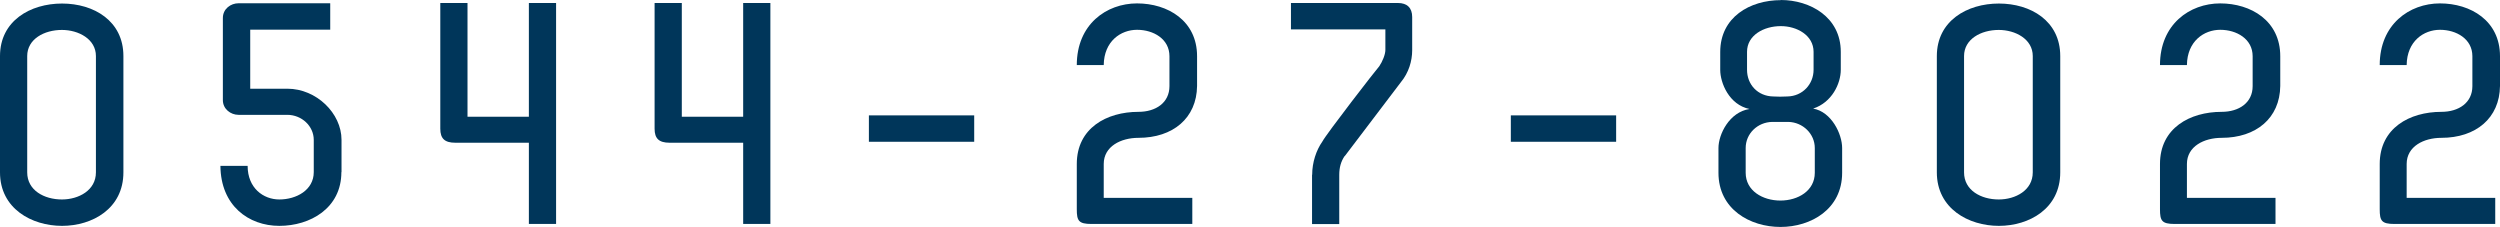
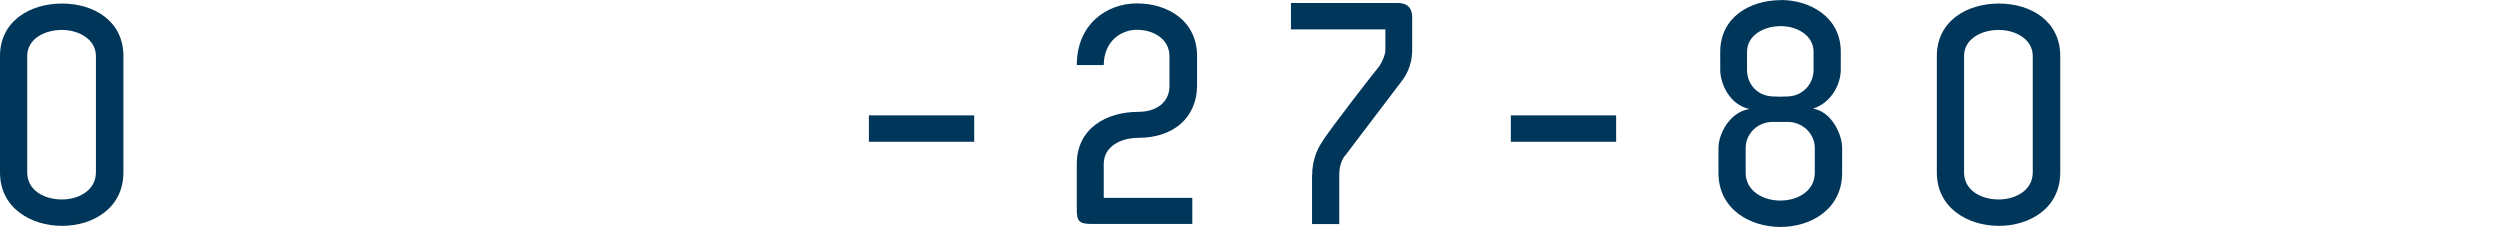
<svg xmlns="http://www.w3.org/2000/svg" id="_レイヤー_2" viewBox="0 0 183.74 16.67">
  <defs>
    <style>.cls-1{fill:#00365a;}</style>
  </defs>
  <g id="_不当解雇LP">
    <path class="cls-1" d="M0,4.12C0,1.53,2.23.26,4.56.26s4.51,1.27,4.51,3.86v8.55c0,2.66-2.28,3.93-4.51,3.93S0,15.33,0,12.67V4.12ZM2,12.67c0,1.32,1.25,1.99,2.55,1.99,1.23,0,2.5-.67,2.5-1.99V4.12c0-1.25-1.28-1.92-2.5-1.92-1.3,0-2.55.67-2.55,1.92v8.55Z" />
-     <path class="cls-1" d="M25.09,12.65c0,2.66-2.3,3.95-4.56,3.95s-4.31-1.49-4.33-4.41h2c0,1.63,1.15,2.47,2.33,2.47,1.25,0,2.53-.69,2.53-2.01v-2.37c0-1.01-.88-1.84-1.95-1.84h-3.58c-.58,0-1.15-.43-1.15-1.08V1.32c0-.67.58-1.08,1.15-1.08h6.74v1.94h-5.88v4.34h2.73c2.13,0,3.98,1.8,3.98,3.76v2.37Z" />
-     <path class="cls-1" d="M40.87.22v16.24h-2v-5.97h-5.41c-.78,0-1.1-.31-1.1-1.03V.22h2v8.36h4.51V.22h2Z" />
-     <path class="cls-1" d="M56.62.22v16.24h-2v-5.97h-5.41c-.78,0-1.1-.31-1.1-1.03V.22h2v8.36h4.51V.22h2Z" />
    <path class="cls-1" d="M71.6,8.48v1.94h-7.74v-1.94h7.74Z" />
    <path class="cls-1" d="M87.98,6.32c-.03,2.37-1.78,3.81-4.31,3.81-1.28,0-2.55.62-2.55,1.92v2.49h6.51v1.92h-7.41c-.95,0-1.08-.24-1.08-1.08v-3.33c0-2.64,2.2-3.83,4.53-3.83,1.28,0,2.28-.67,2.28-1.89v-2.2c0-1.27-1.18-1.94-2.38-1.94s-2.43.84-2.45,2.59h-1.98c0-2.99,2.18-4.53,4.43-4.53s4.41,1.27,4.41,3.88v2.2Z" />
    <path class="cls-1" d="M96.44,12.84c0-.91.3-1.8.75-2.44.3-.57,3.98-5.32,4.18-5.53.23-.34.45-.86.45-1.2v-1.51h-6.94V.22h7.86c.68,0,1.05.36,1.05,1.03v2.44c0,.79-.25,1.65-.83,2.35l-4.13,5.44v-.02c-.28.41-.4.86-.4,1.39v3.62h-2v-3.62Z" />
    <path class="cls-1" d="M118.78,8.48v1.94h-7.74v-1.94h7.74Z" />
    <path class="cls-1" d="M130.88,0c2.15,0,4.41,1.25,4.41,3.81v1.32c0,1.01-.65,2.4-2.03,2.85,1.35.24,2.13,1.87,2.13,2.9v1.82c0,2.68-2.3,3.98-4.53,3.98s-4.56-1.29-4.56-3.98v-1.82c0-1.01.8-2.64,2.28-2.87-1.5-.31-2.15-1.92-2.15-2.87v-1.32c0-2.56,2.18-3.81,4.46-3.81ZM130.25,8.96c-1.08.02-1.95.86-1.95,1.92v1.82c0,1.32,1.25,2.04,2.55,2.04s2.53-.72,2.53-2.04v-1.82c0-1.05-.88-1.89-1.93-1.92h-1.2ZM130.88,1.92c-1.25,0-2.48.67-2.48,1.89v1.32c0,1.08.78,1.94,1.93,1.96.3.02.68.02,1.03,0,1.13-.02,1.93-.91,1.93-1.96v-1.32c0-1.22-1.23-1.89-2.4-1.89Z" />
    <path class="cls-1" d="M142.35,4.12c0-2.59,2.23-3.86,4.56-3.86s4.51,1.27,4.51,3.86v8.55c0,2.66-2.28,3.93-4.51,3.93s-4.56-1.27-4.56-3.93V4.12ZM144.35,12.67c0,1.32,1.25,1.99,2.55,1.99,1.23,0,2.5-.67,2.5-1.99V4.12c0-1.25-1.28-1.92-2.5-1.92-1.3,0-2.55.67-2.55,1.92v8.55Z" />
-     <path class="cls-1" d="M167.59,6.32c-.03,2.37-1.78,3.81-4.31,3.81-1.28,0-2.55.62-2.55,1.92v2.49h6.51v1.92h-7.41c-.95,0-1.08-.24-1.08-1.08v-3.33c0-2.64,2.2-3.83,4.53-3.83,1.28,0,2.28-.67,2.28-1.89v-2.2c0-1.27-1.18-1.94-2.38-1.94s-2.43.84-2.45,2.59h-1.98c0-2.99,2.18-4.53,4.43-4.53s4.41,1.27,4.41,3.88v2.2Z" />
-     <path class="cls-1" d="M183.74,6.32c-.03,2.37-1.78,3.81-4.31,3.81-1.28,0-2.55.62-2.55,1.92v2.49h6.51v1.92h-7.41c-.95,0-1.08-.24-1.08-1.08v-3.33c0-2.64,2.2-3.83,4.53-3.83,1.28,0,2.28-.67,2.28-1.89v-2.2c0-1.27-1.18-1.94-2.38-1.94s-2.43.84-2.45,2.59h-1.98c0-2.99,2.18-4.53,4.43-4.53s4.41,1.27,4.41,3.88v2.2Z" />
  </g>
</svg>